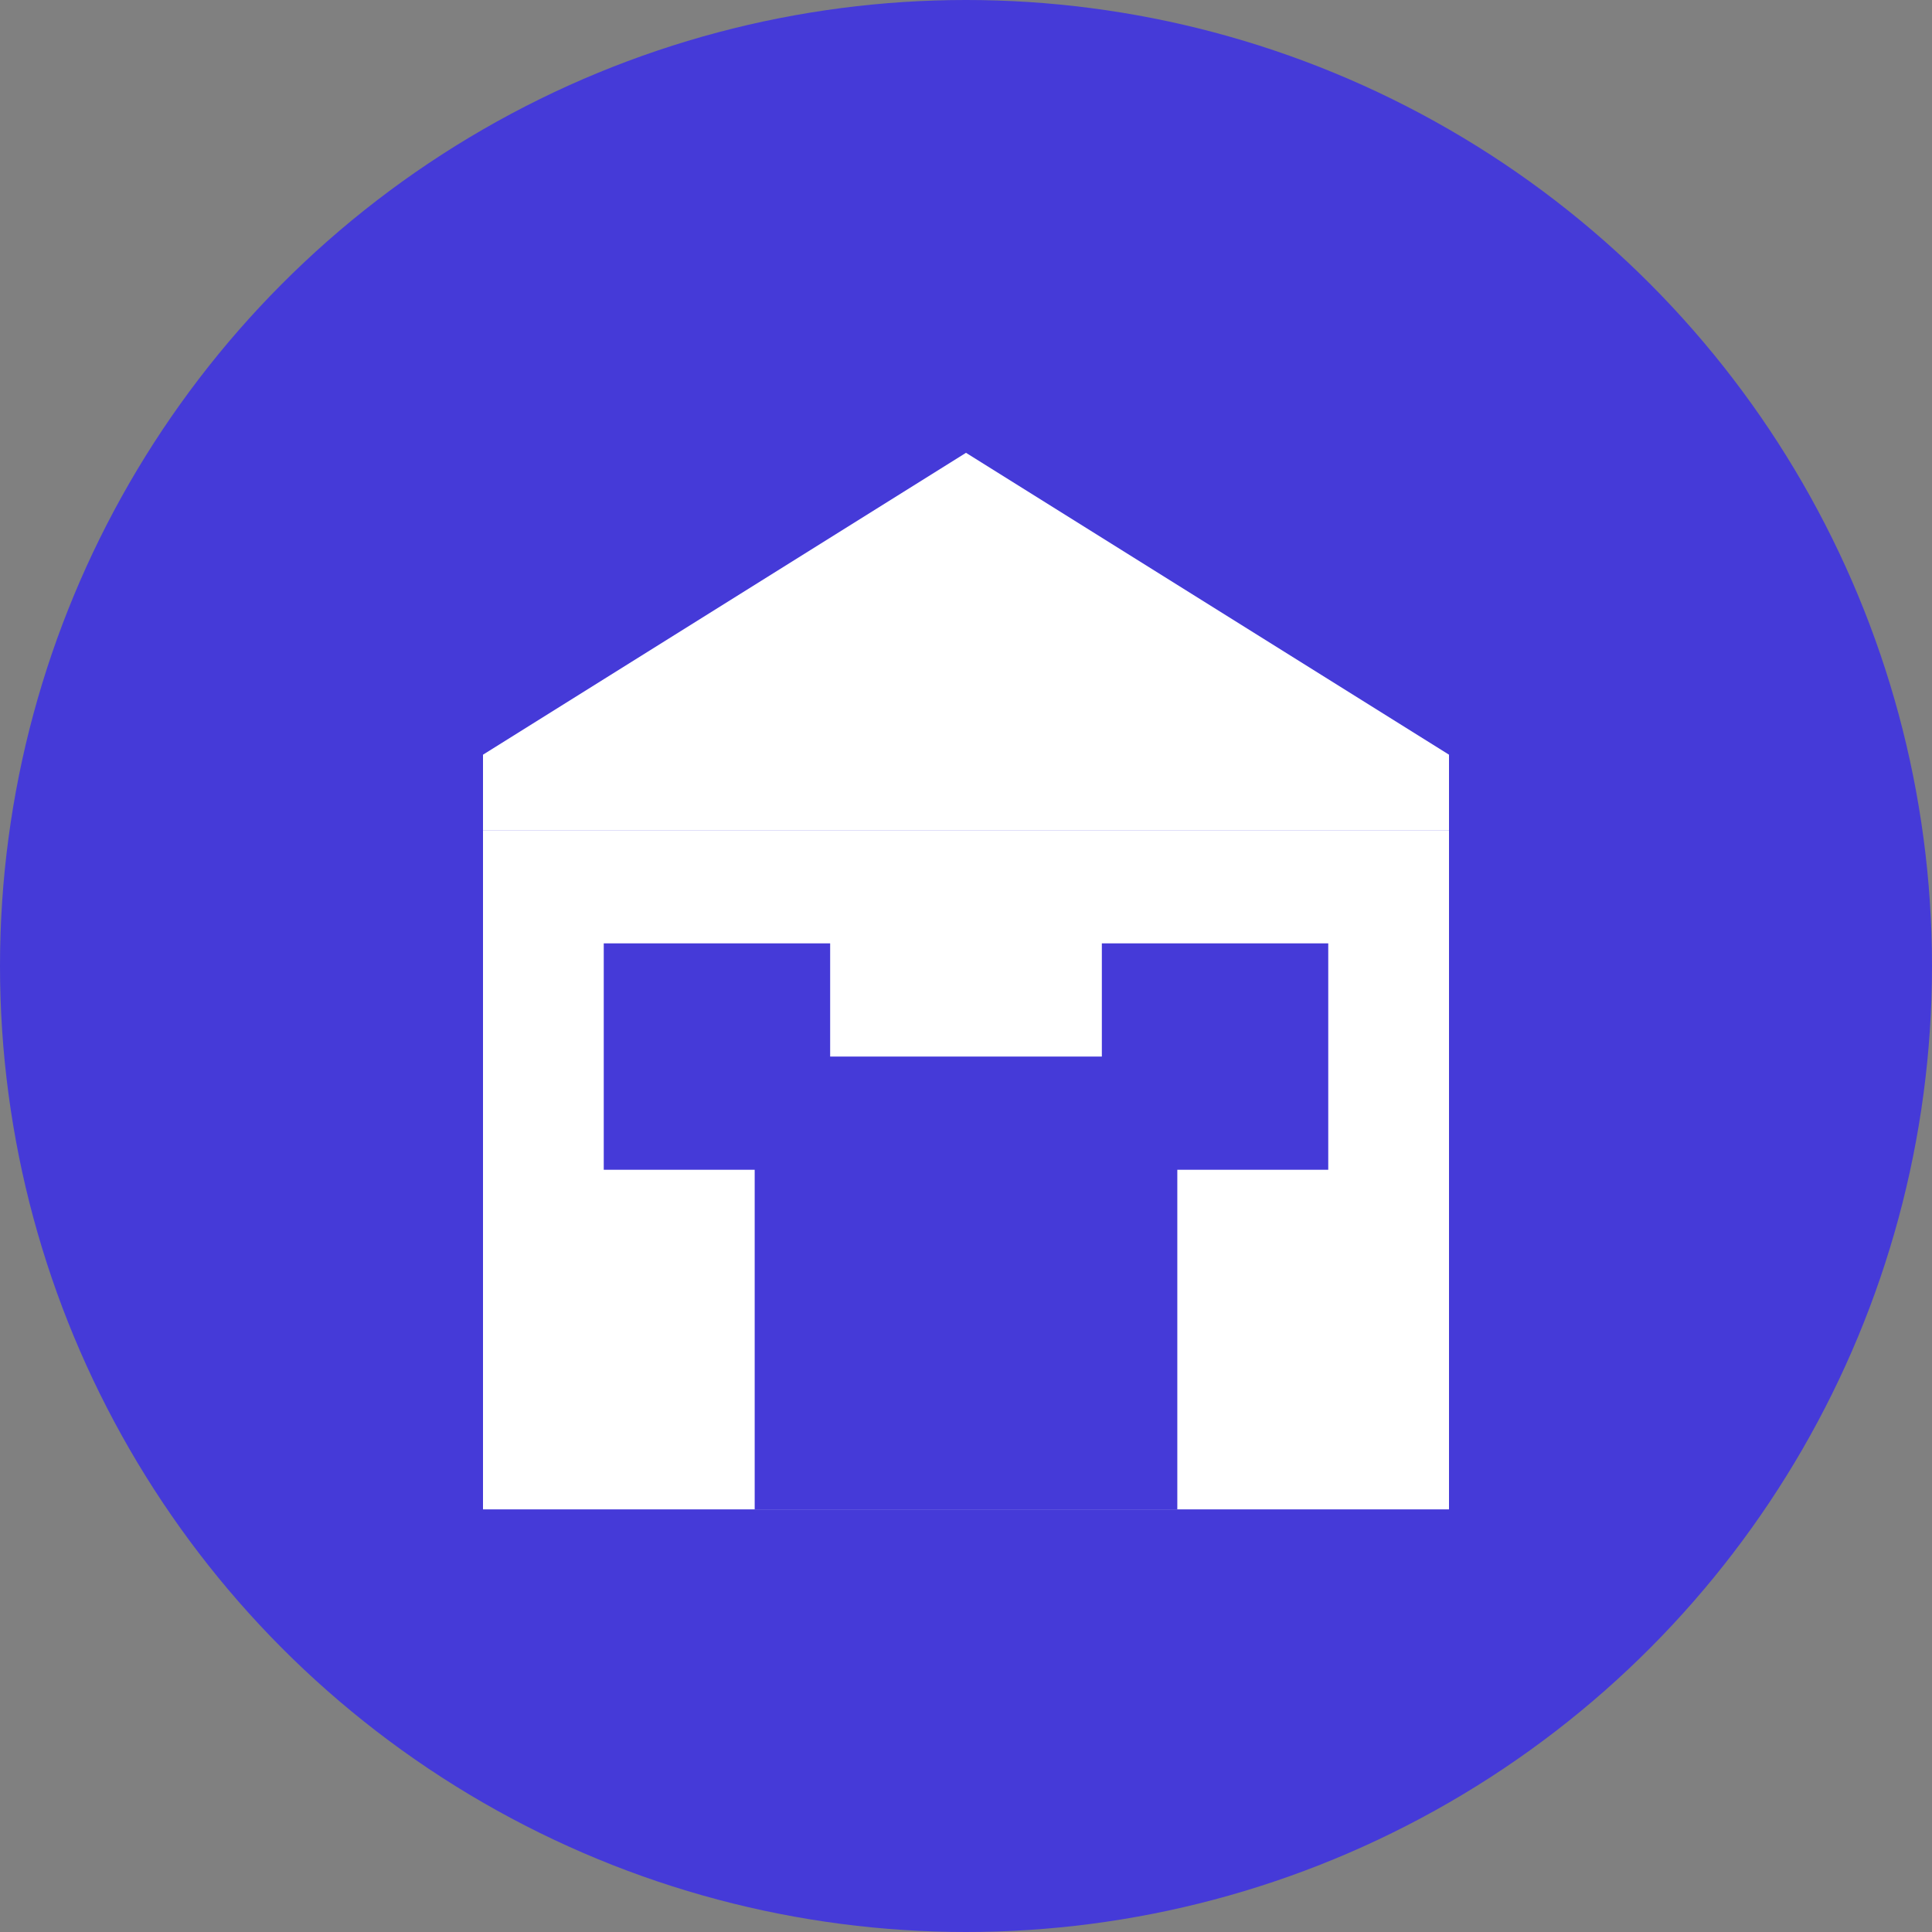
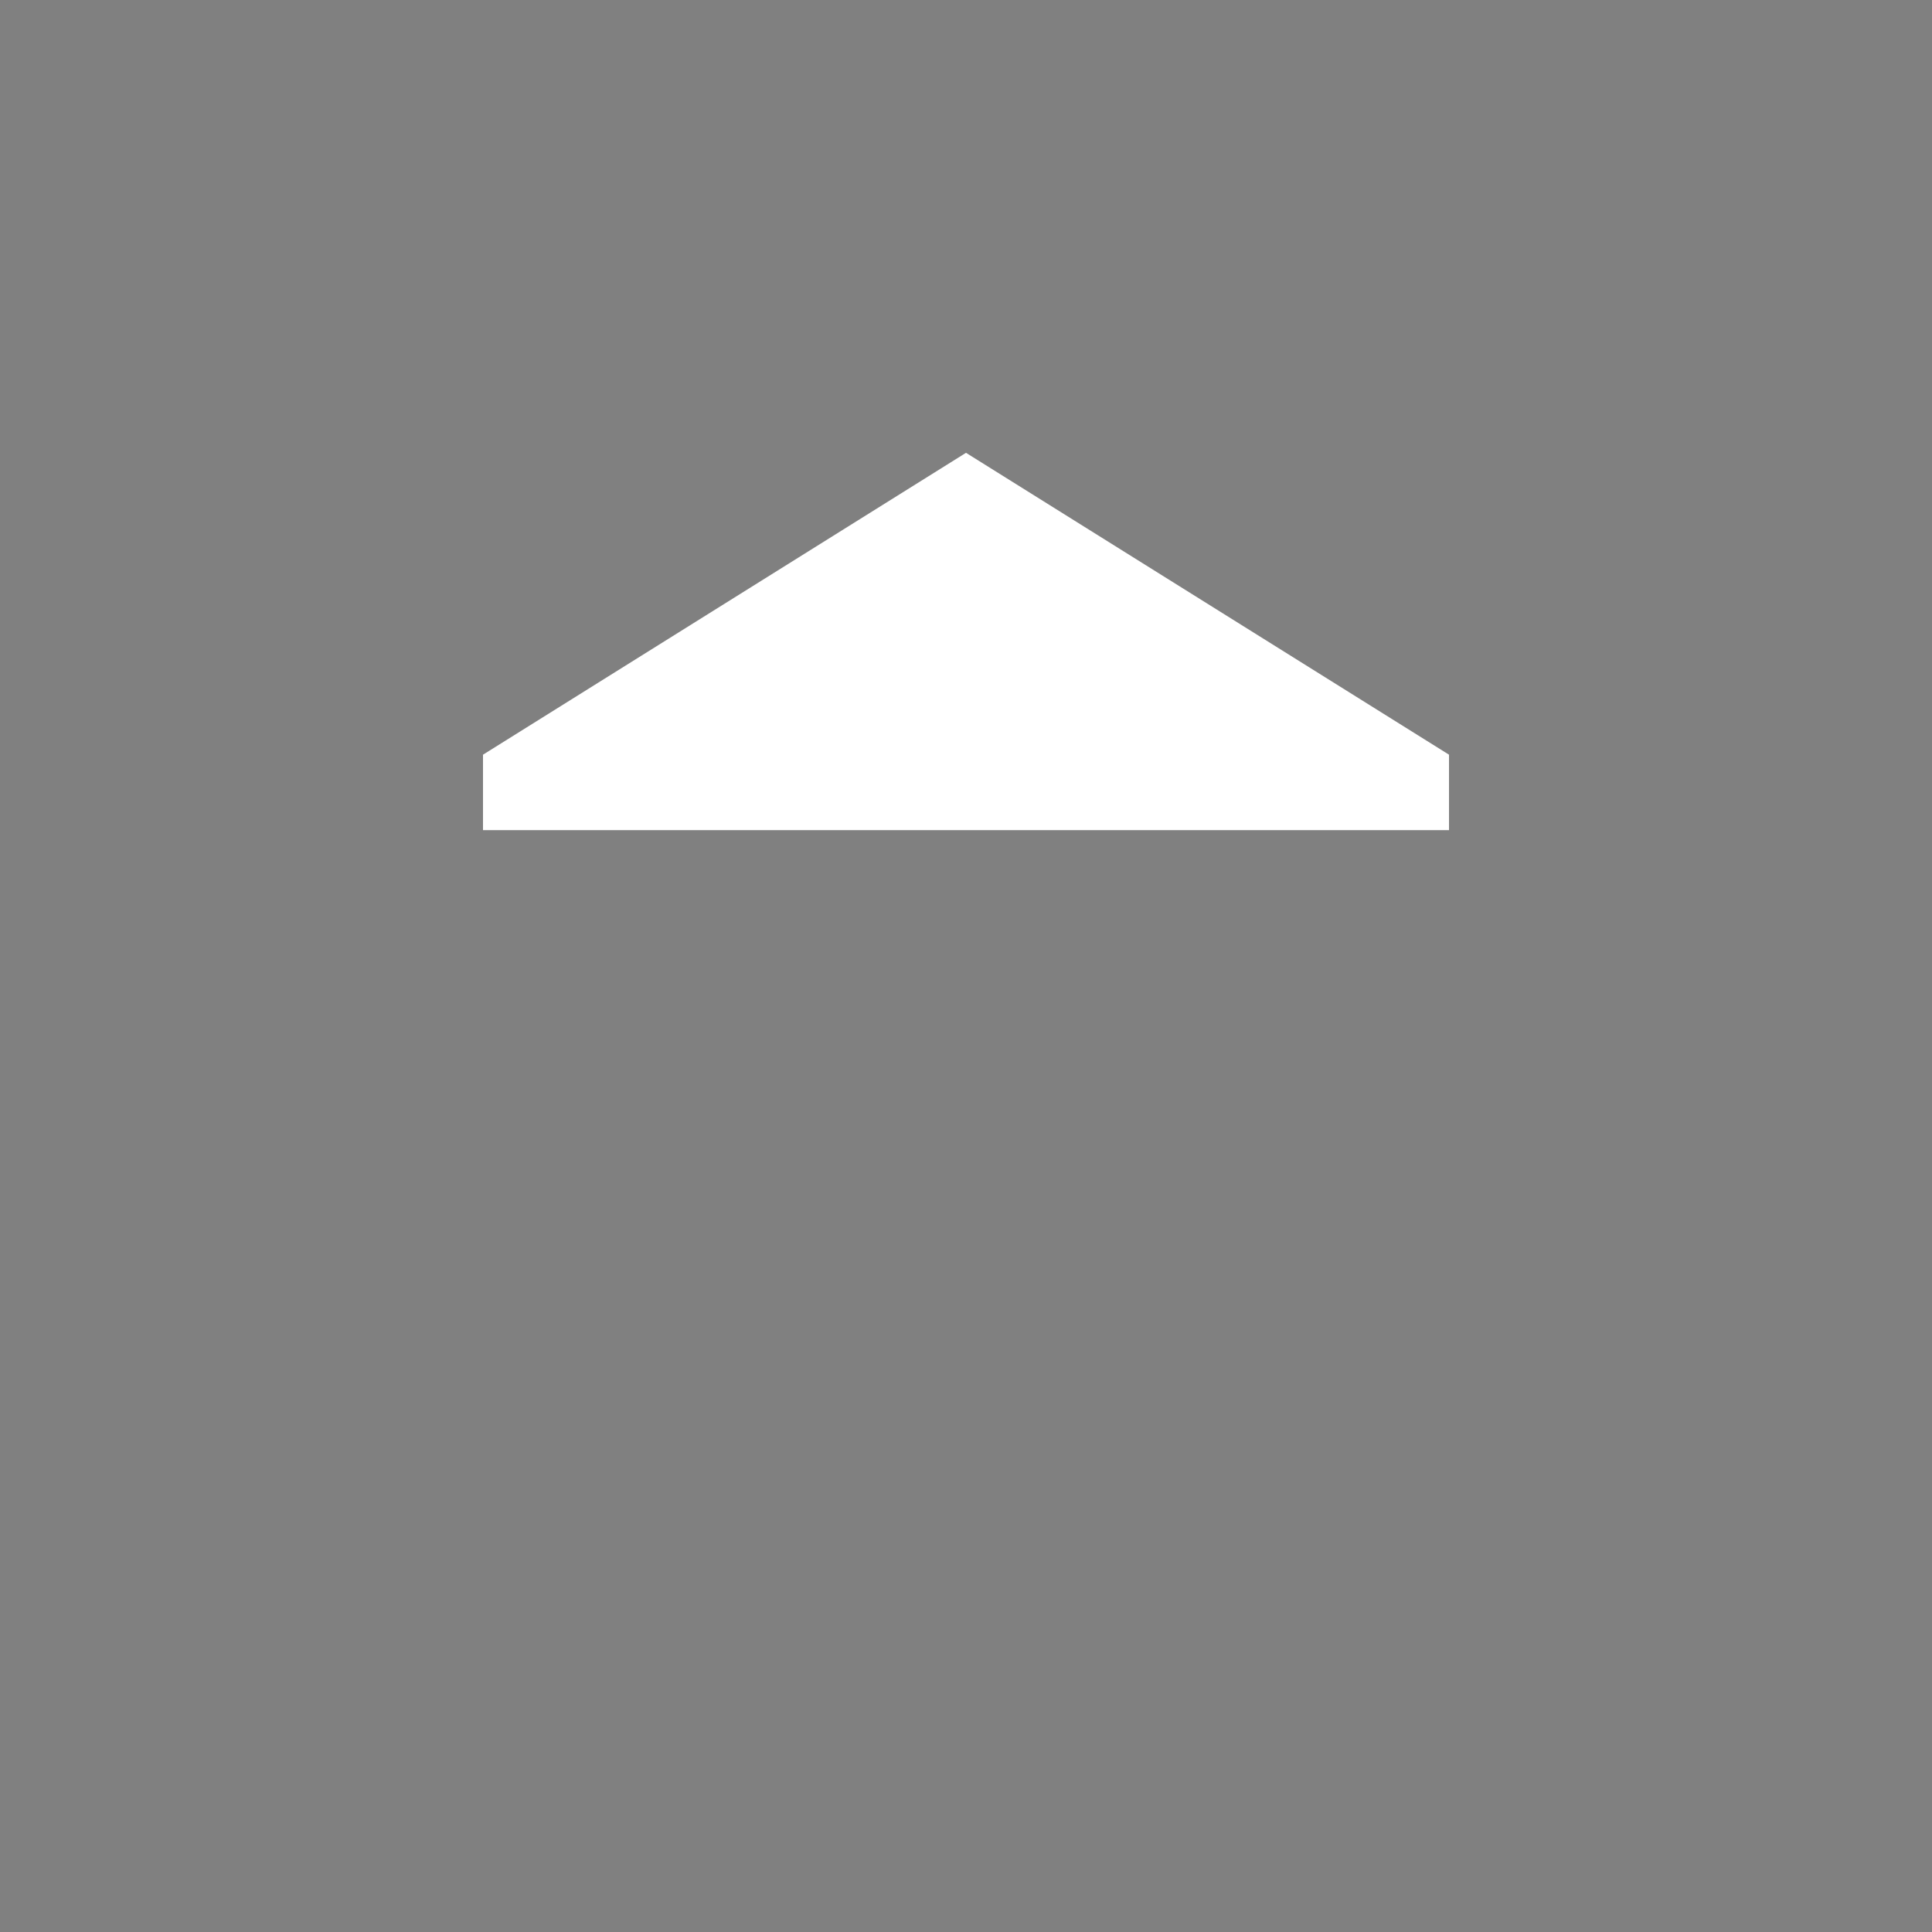
<svg xmlns="http://www.w3.org/2000/svg" width="512" height="512" viewBox="0 0 512 512">
  <rect x="0" y="0" width="512" height="512" fill="#808080" stroke="none" />
-   <circle cx="256" cy="256" r="256" fill="#453AD8" />
  <g fill="#ffffff">
    <path d="M128 200 L256 120 L384 200 L384 220 L128 220 Z" />
-     <rect x="128" y="220" width="256" height="180" />
-     <rect x="200" y="280" width="112" height="120" fill="#453AD8" />
-     <rect x="160" y="250" width="60" height="60" fill="#453AD8" />
-     <rect x="292" y="250" width="60" height="60" fill="#453AD8" />
  </g>
</svg>